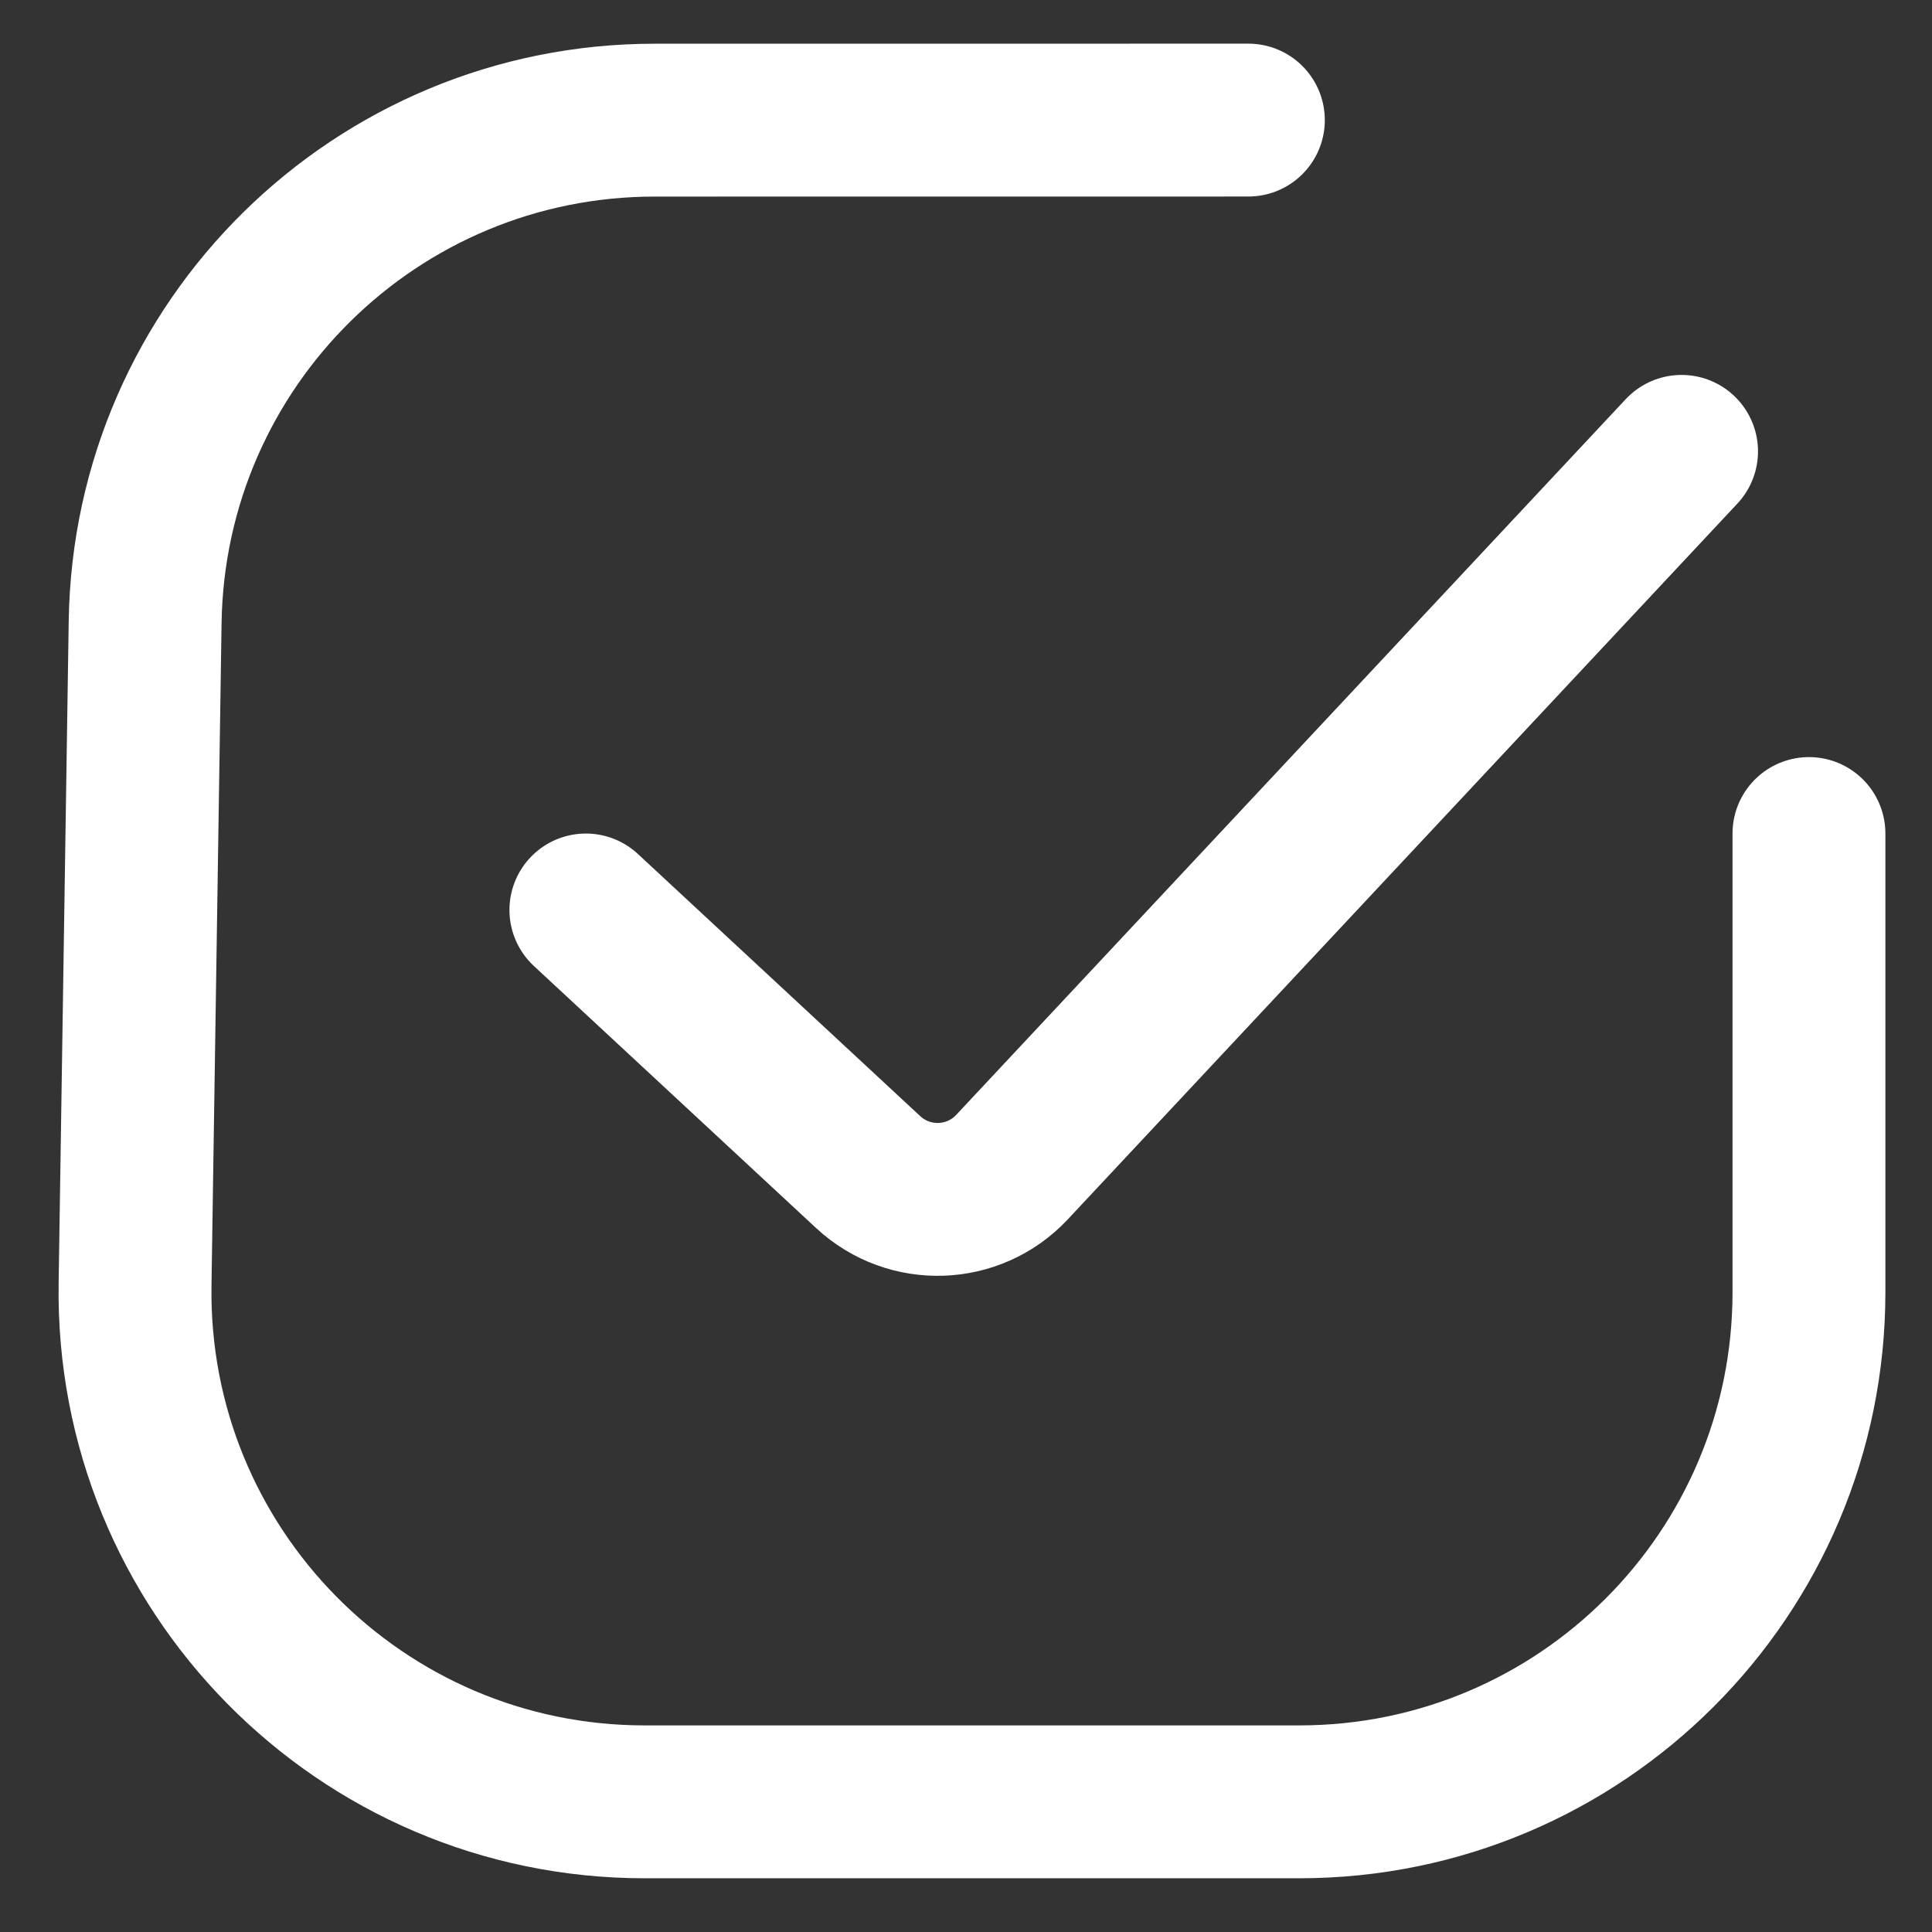
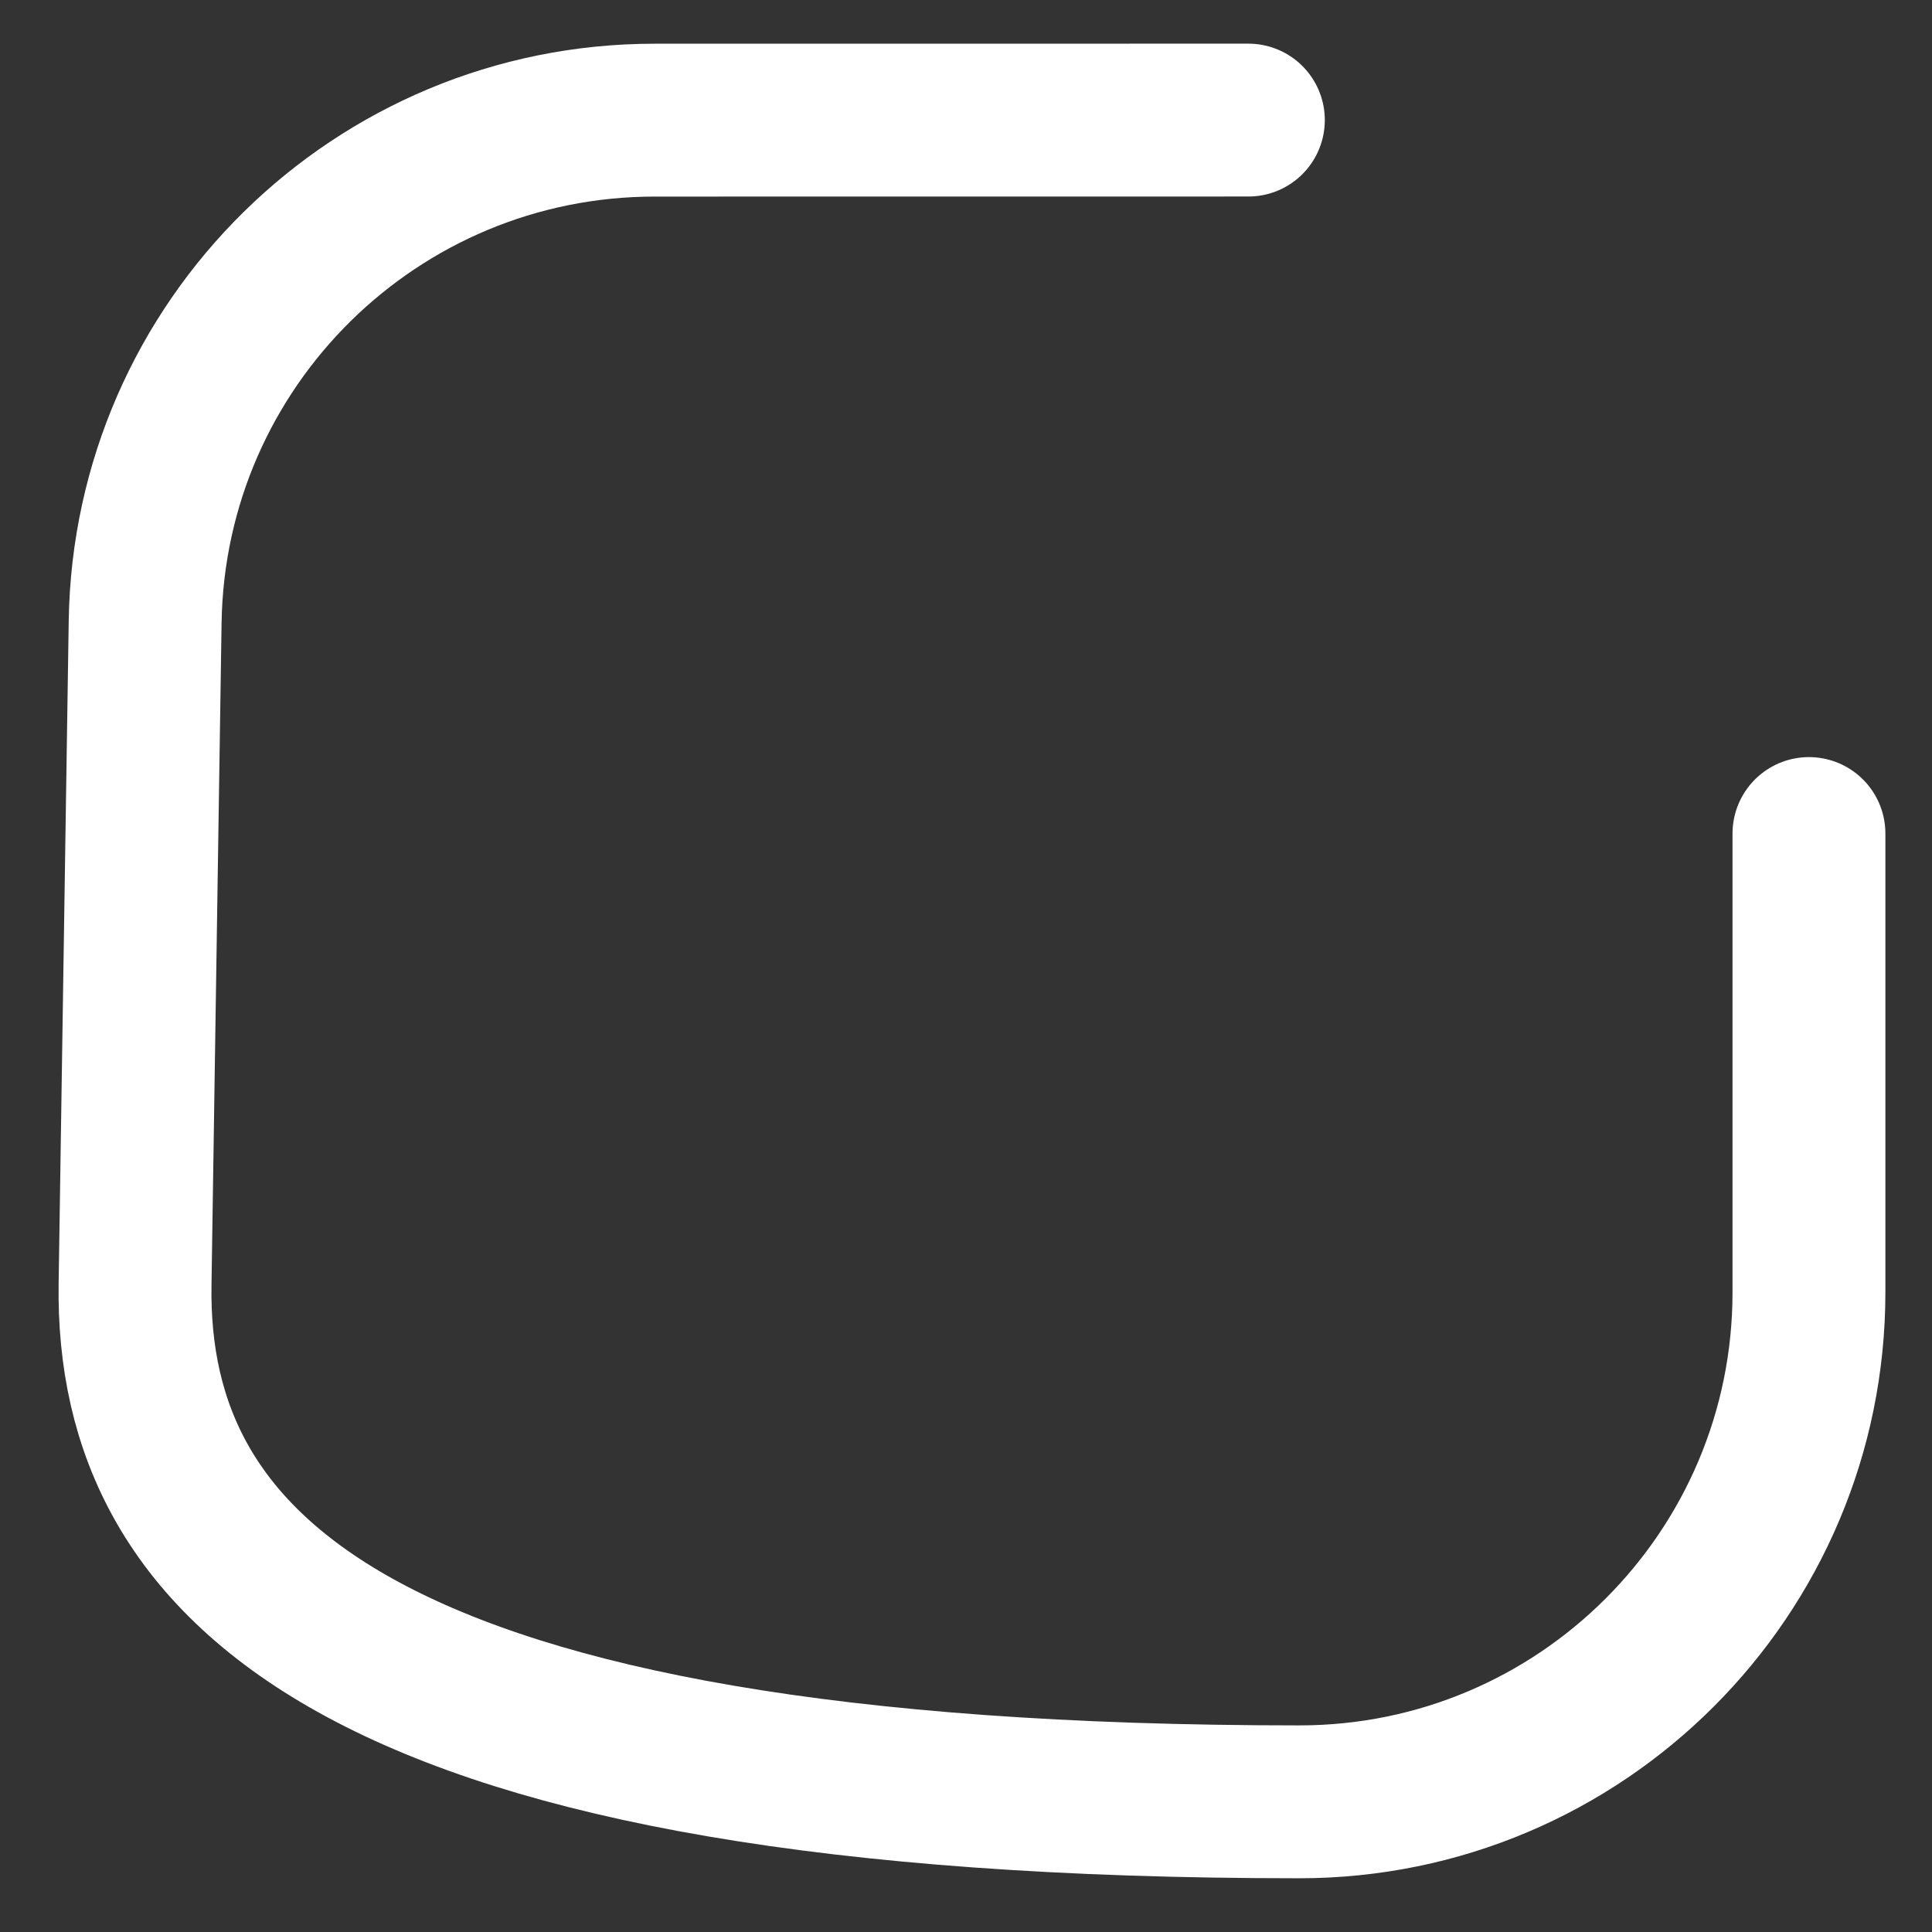
<svg xmlns="http://www.w3.org/2000/svg" width="32" height="32" viewBox="0 0 32 32" fill="none">
  <rect x="0" y="0" width="32" height="32" fill="#333333" stroke="none" />
-   <path d="M29.962 13.806V21.403C29.962 26.065 26.183 29.844 21.521 29.844H10.677C5.965 29.844 2.166 25.987 2.237 21.275L2.404 10.303C2.473 5.691 6.231 1.99 10.843 1.99L20.677 1.989" stroke="white" stroke-width="2.532" stroke-linecap="round" stroke-linejoin="round" />
-   <path d="M9.704 15.072L14.38 19.414C15.062 20.047 16.127 20.01 16.762 19.331L27.852 7.476" stroke="white" stroke-width="2.532" stroke-linecap="round" stroke-linejoin="round" />
+   <path d="M29.962 13.806V21.403C29.962 26.065 26.183 29.844 21.521 29.844C5.965 29.844 2.166 25.987 2.237 21.275L2.404 10.303C2.473 5.691 6.231 1.99 10.843 1.99L20.677 1.989" stroke="white" stroke-width="2.532" stroke-linecap="round" stroke-linejoin="round" />
</svg>